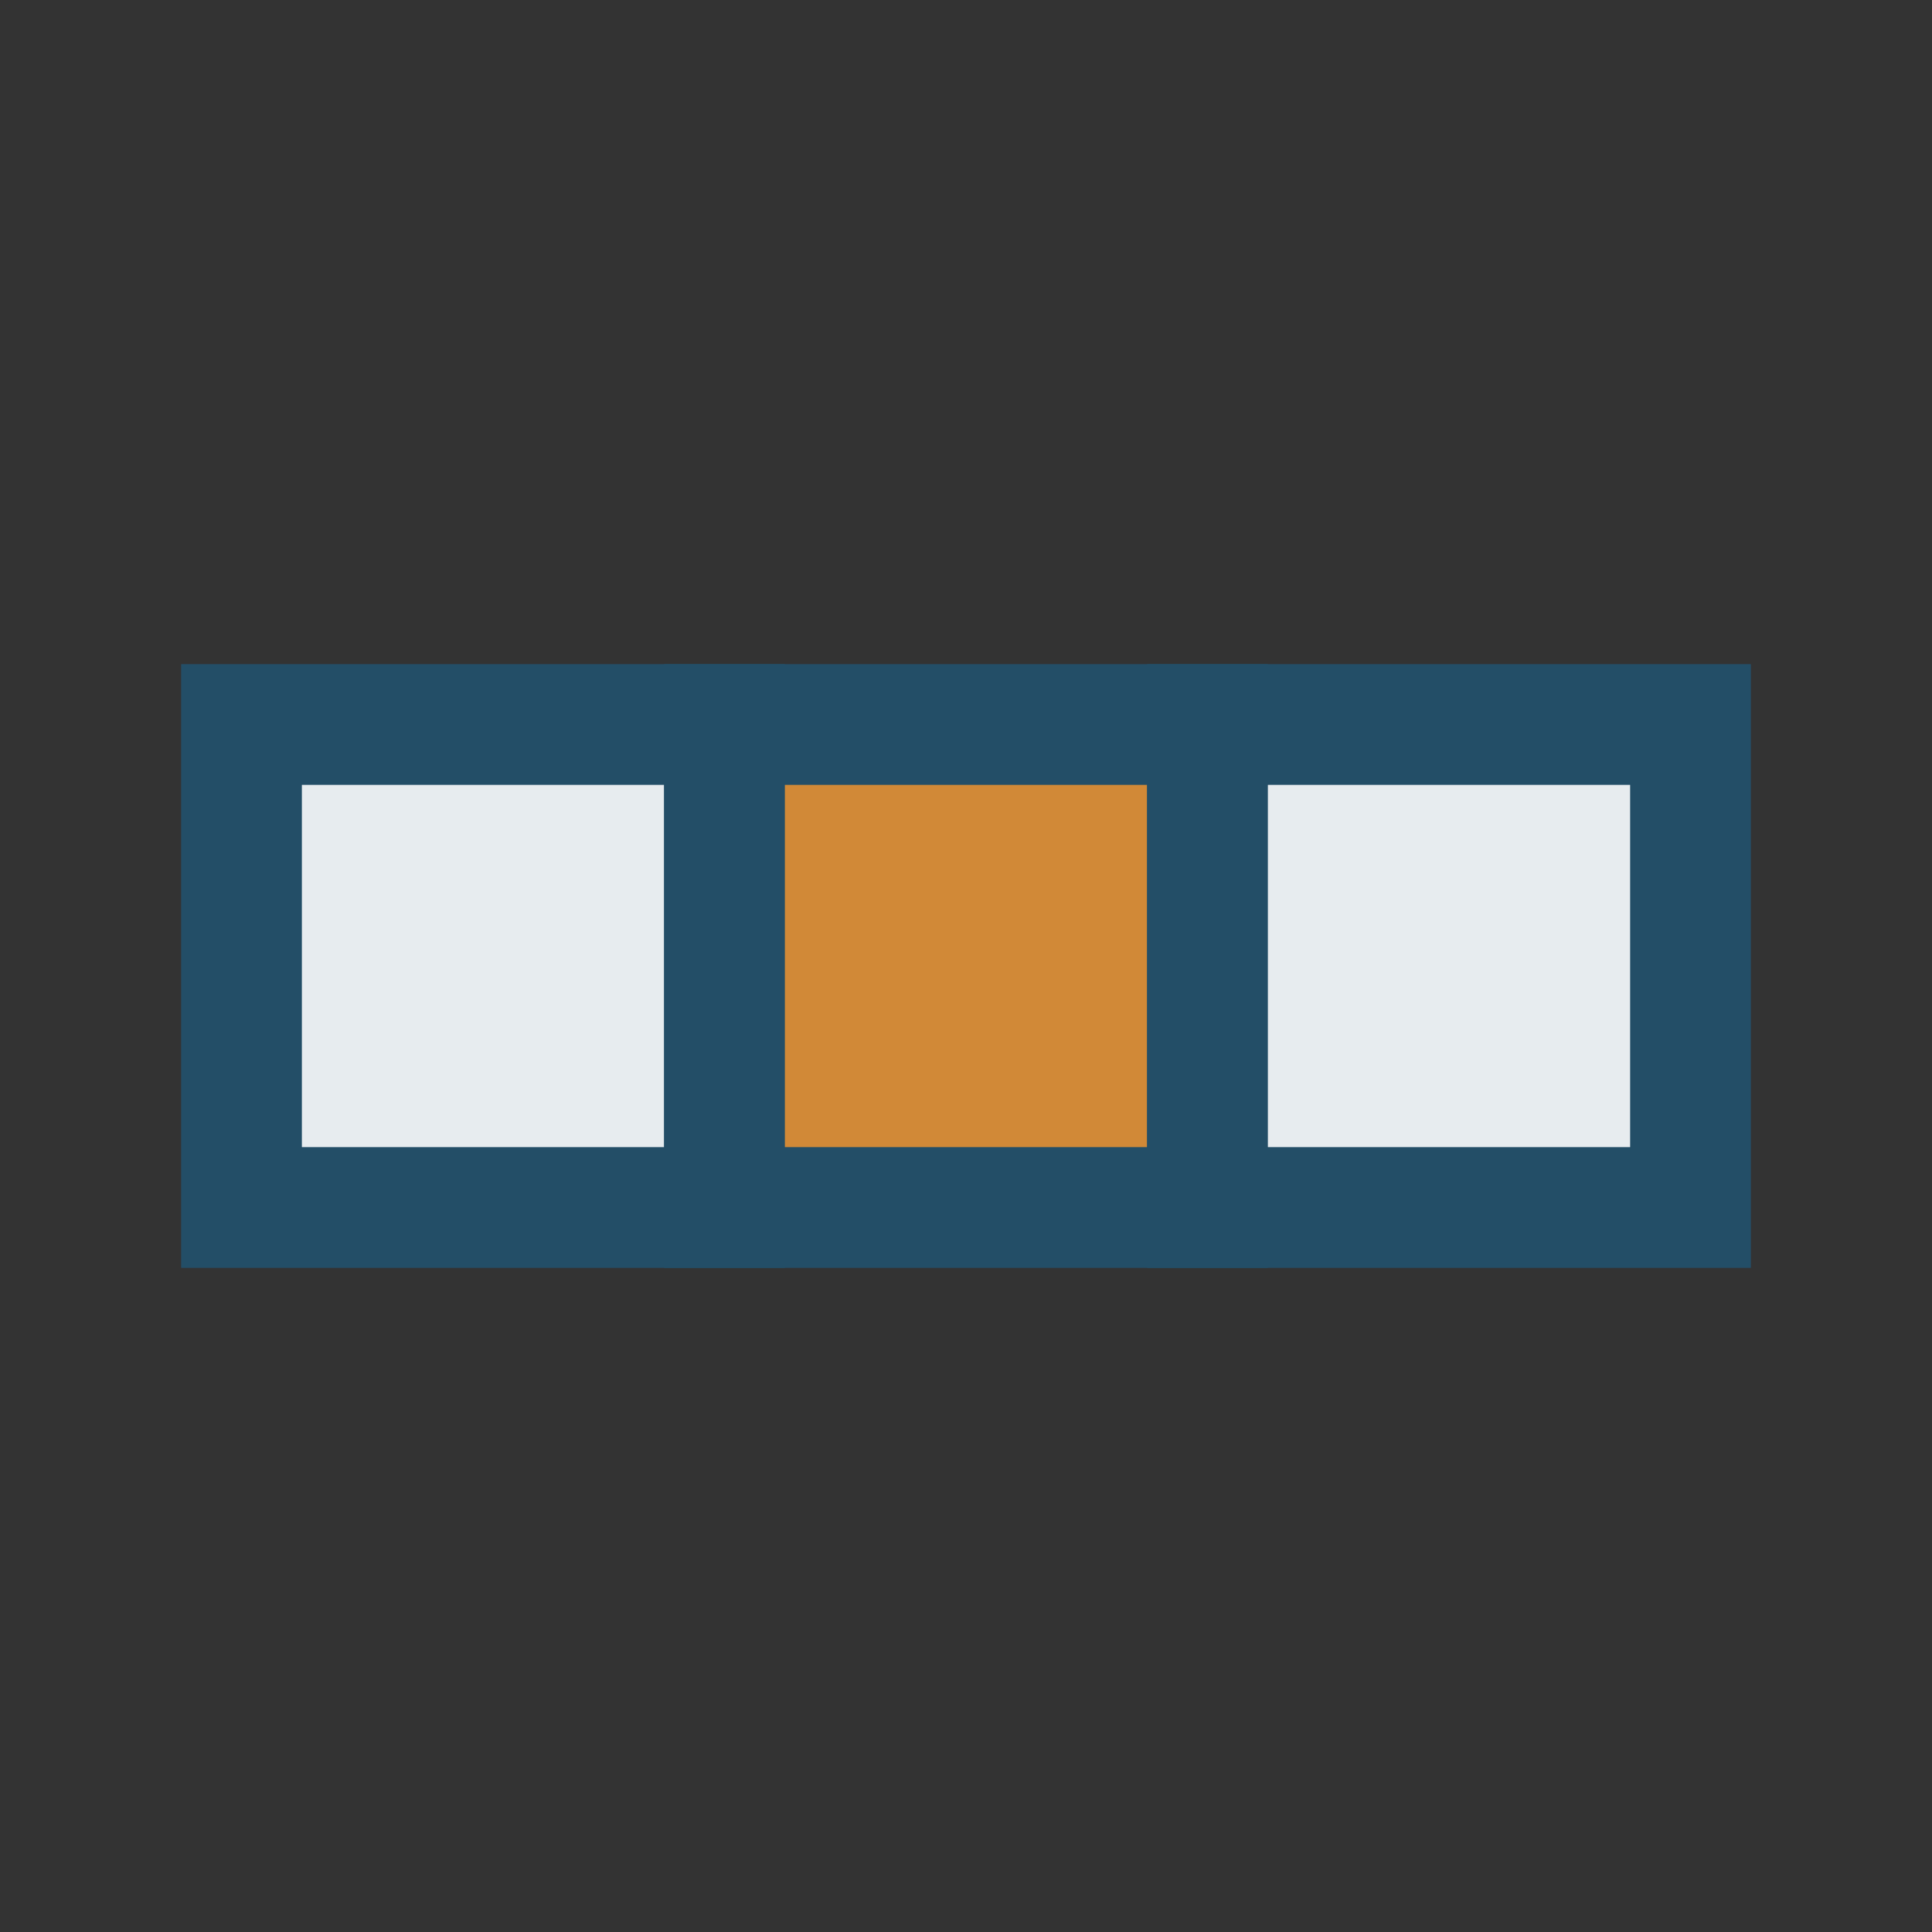
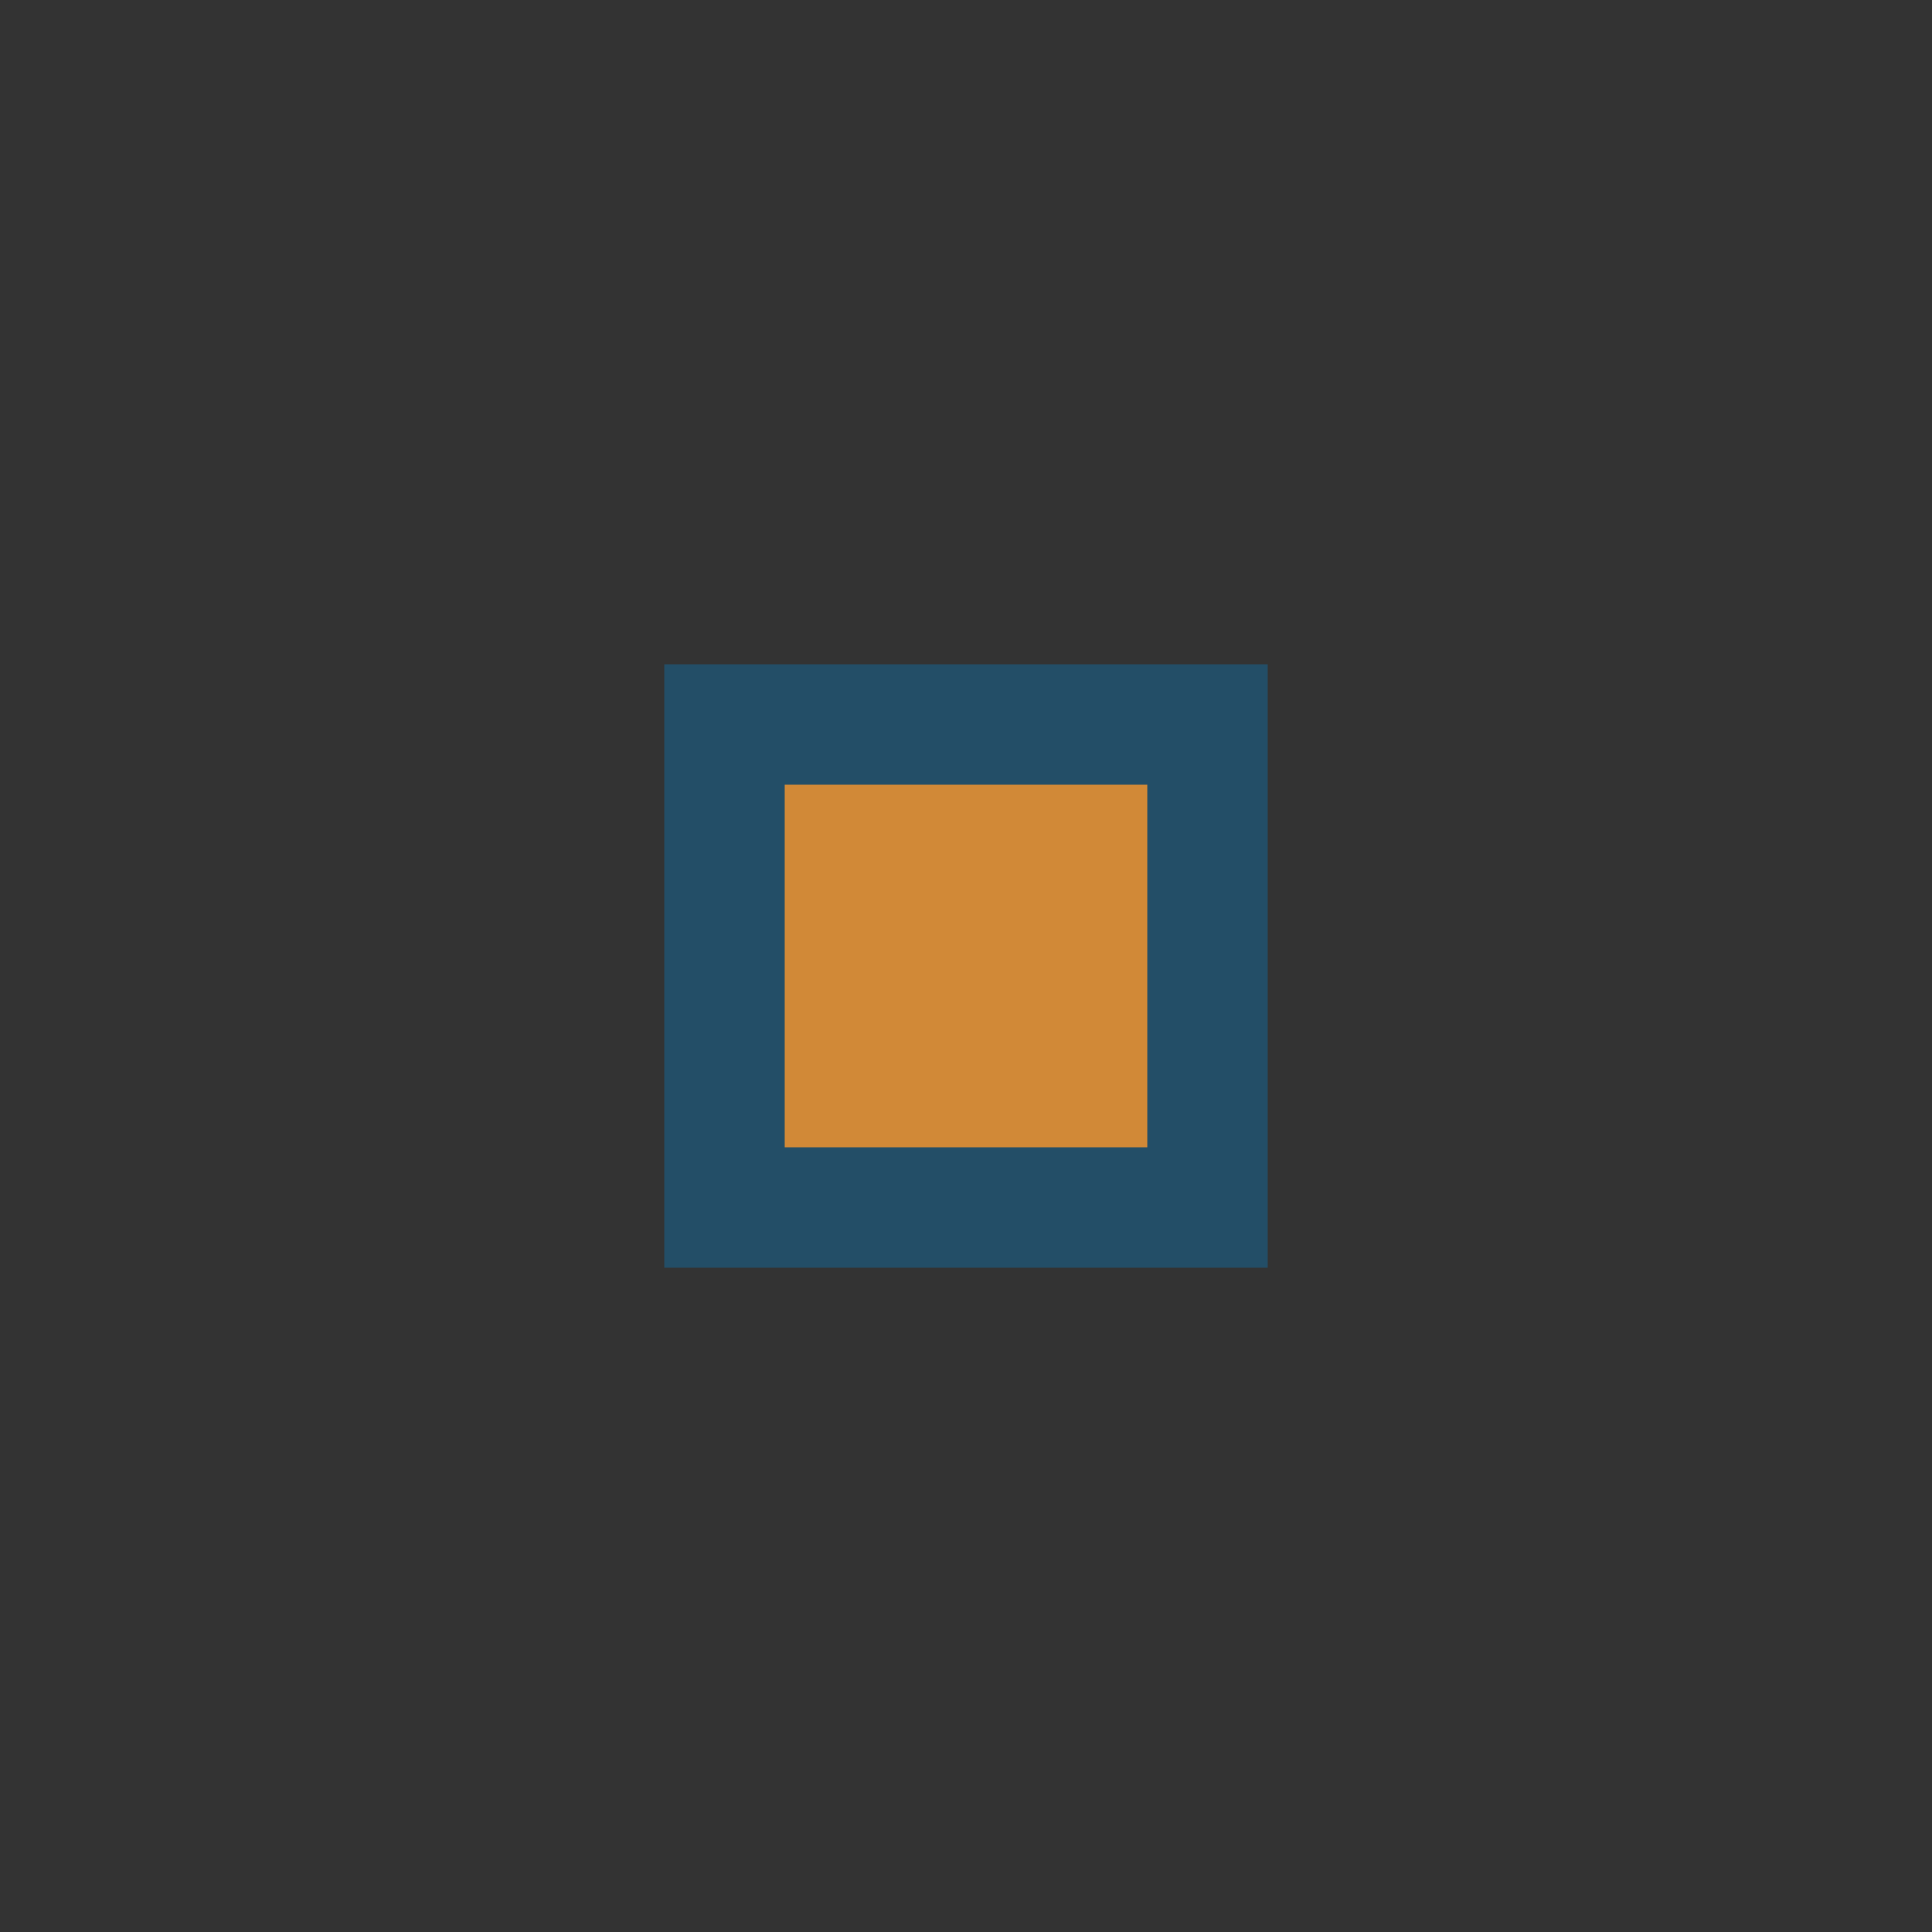
<svg xmlns="http://www.w3.org/2000/svg" width="32" height="32" viewBox="0 0 32 32">
  <rect x="0" y="0" width="32" height="32" fill="#333333" stroke="none" />
-   <rect x="4" y="12" width="8" height="8" fill="#E7ECEF" stroke="#234E67" stroke-width="2" />
  <rect x="12" y="12" width="8" height="8" fill="#D18937" stroke="#234E67" stroke-width="2" />
-   <rect x="20" y="12" width="8" height="8" fill="#E7ECEF" stroke="#234E67" stroke-width="2" />
</svg>